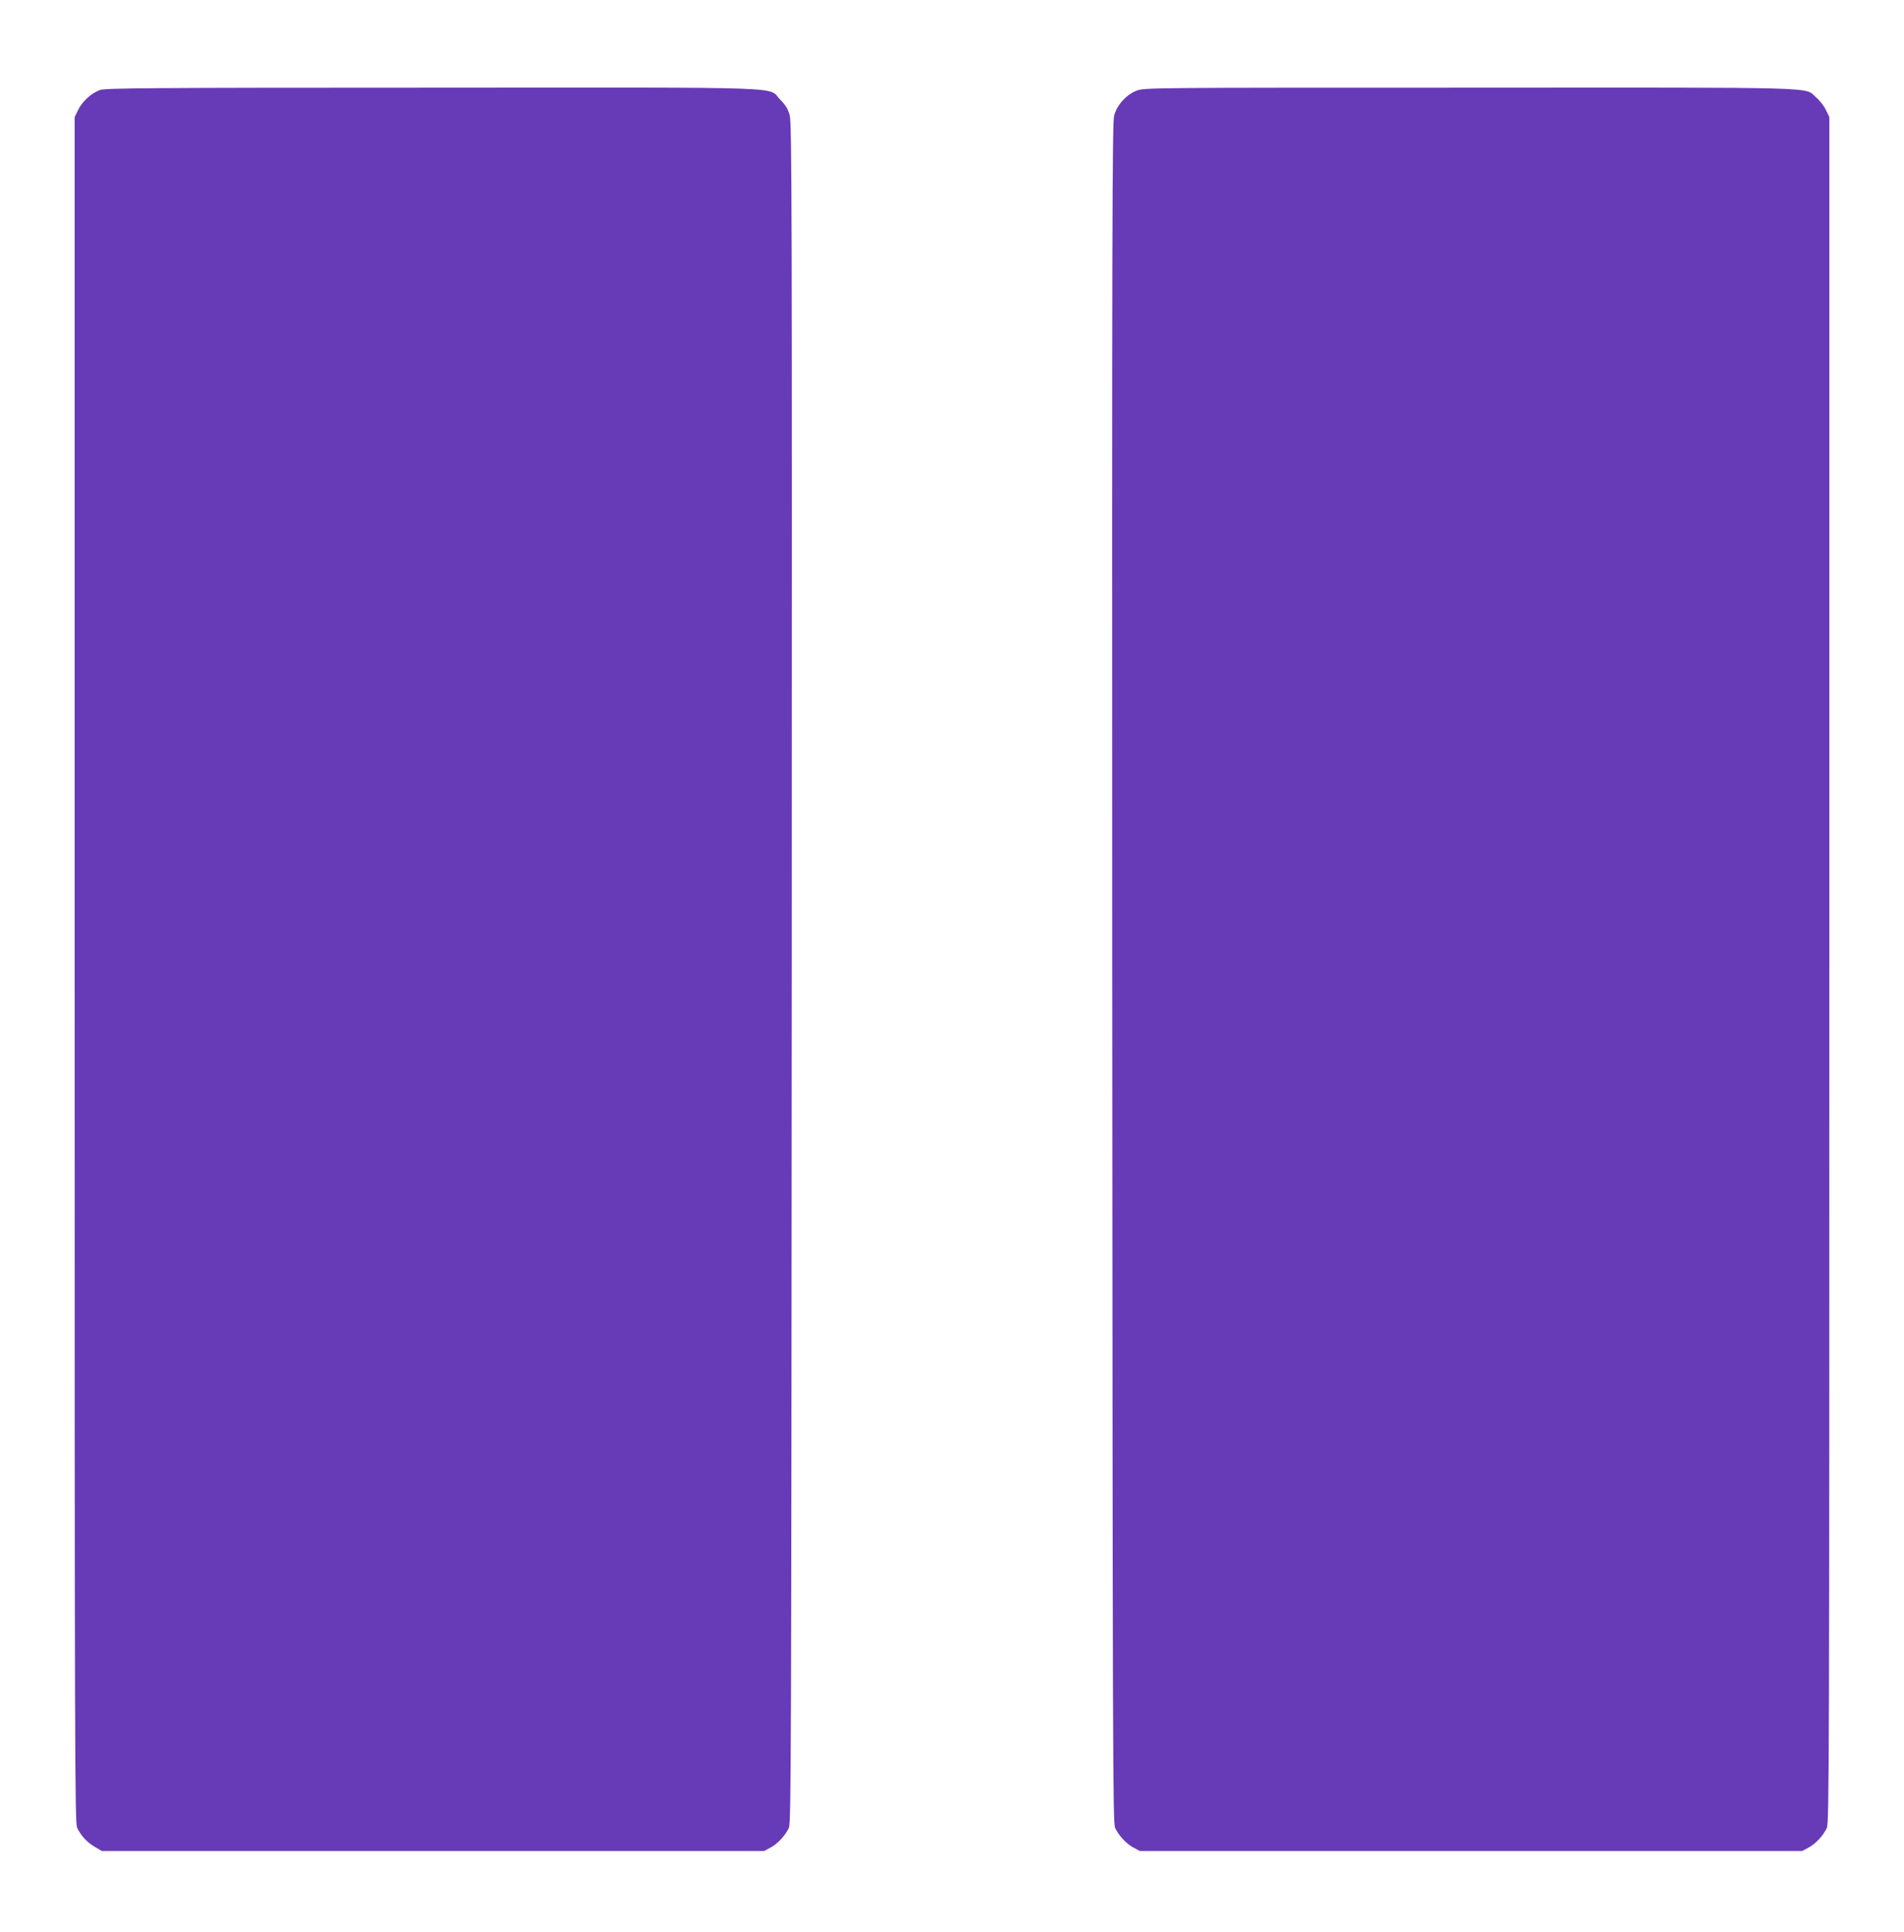
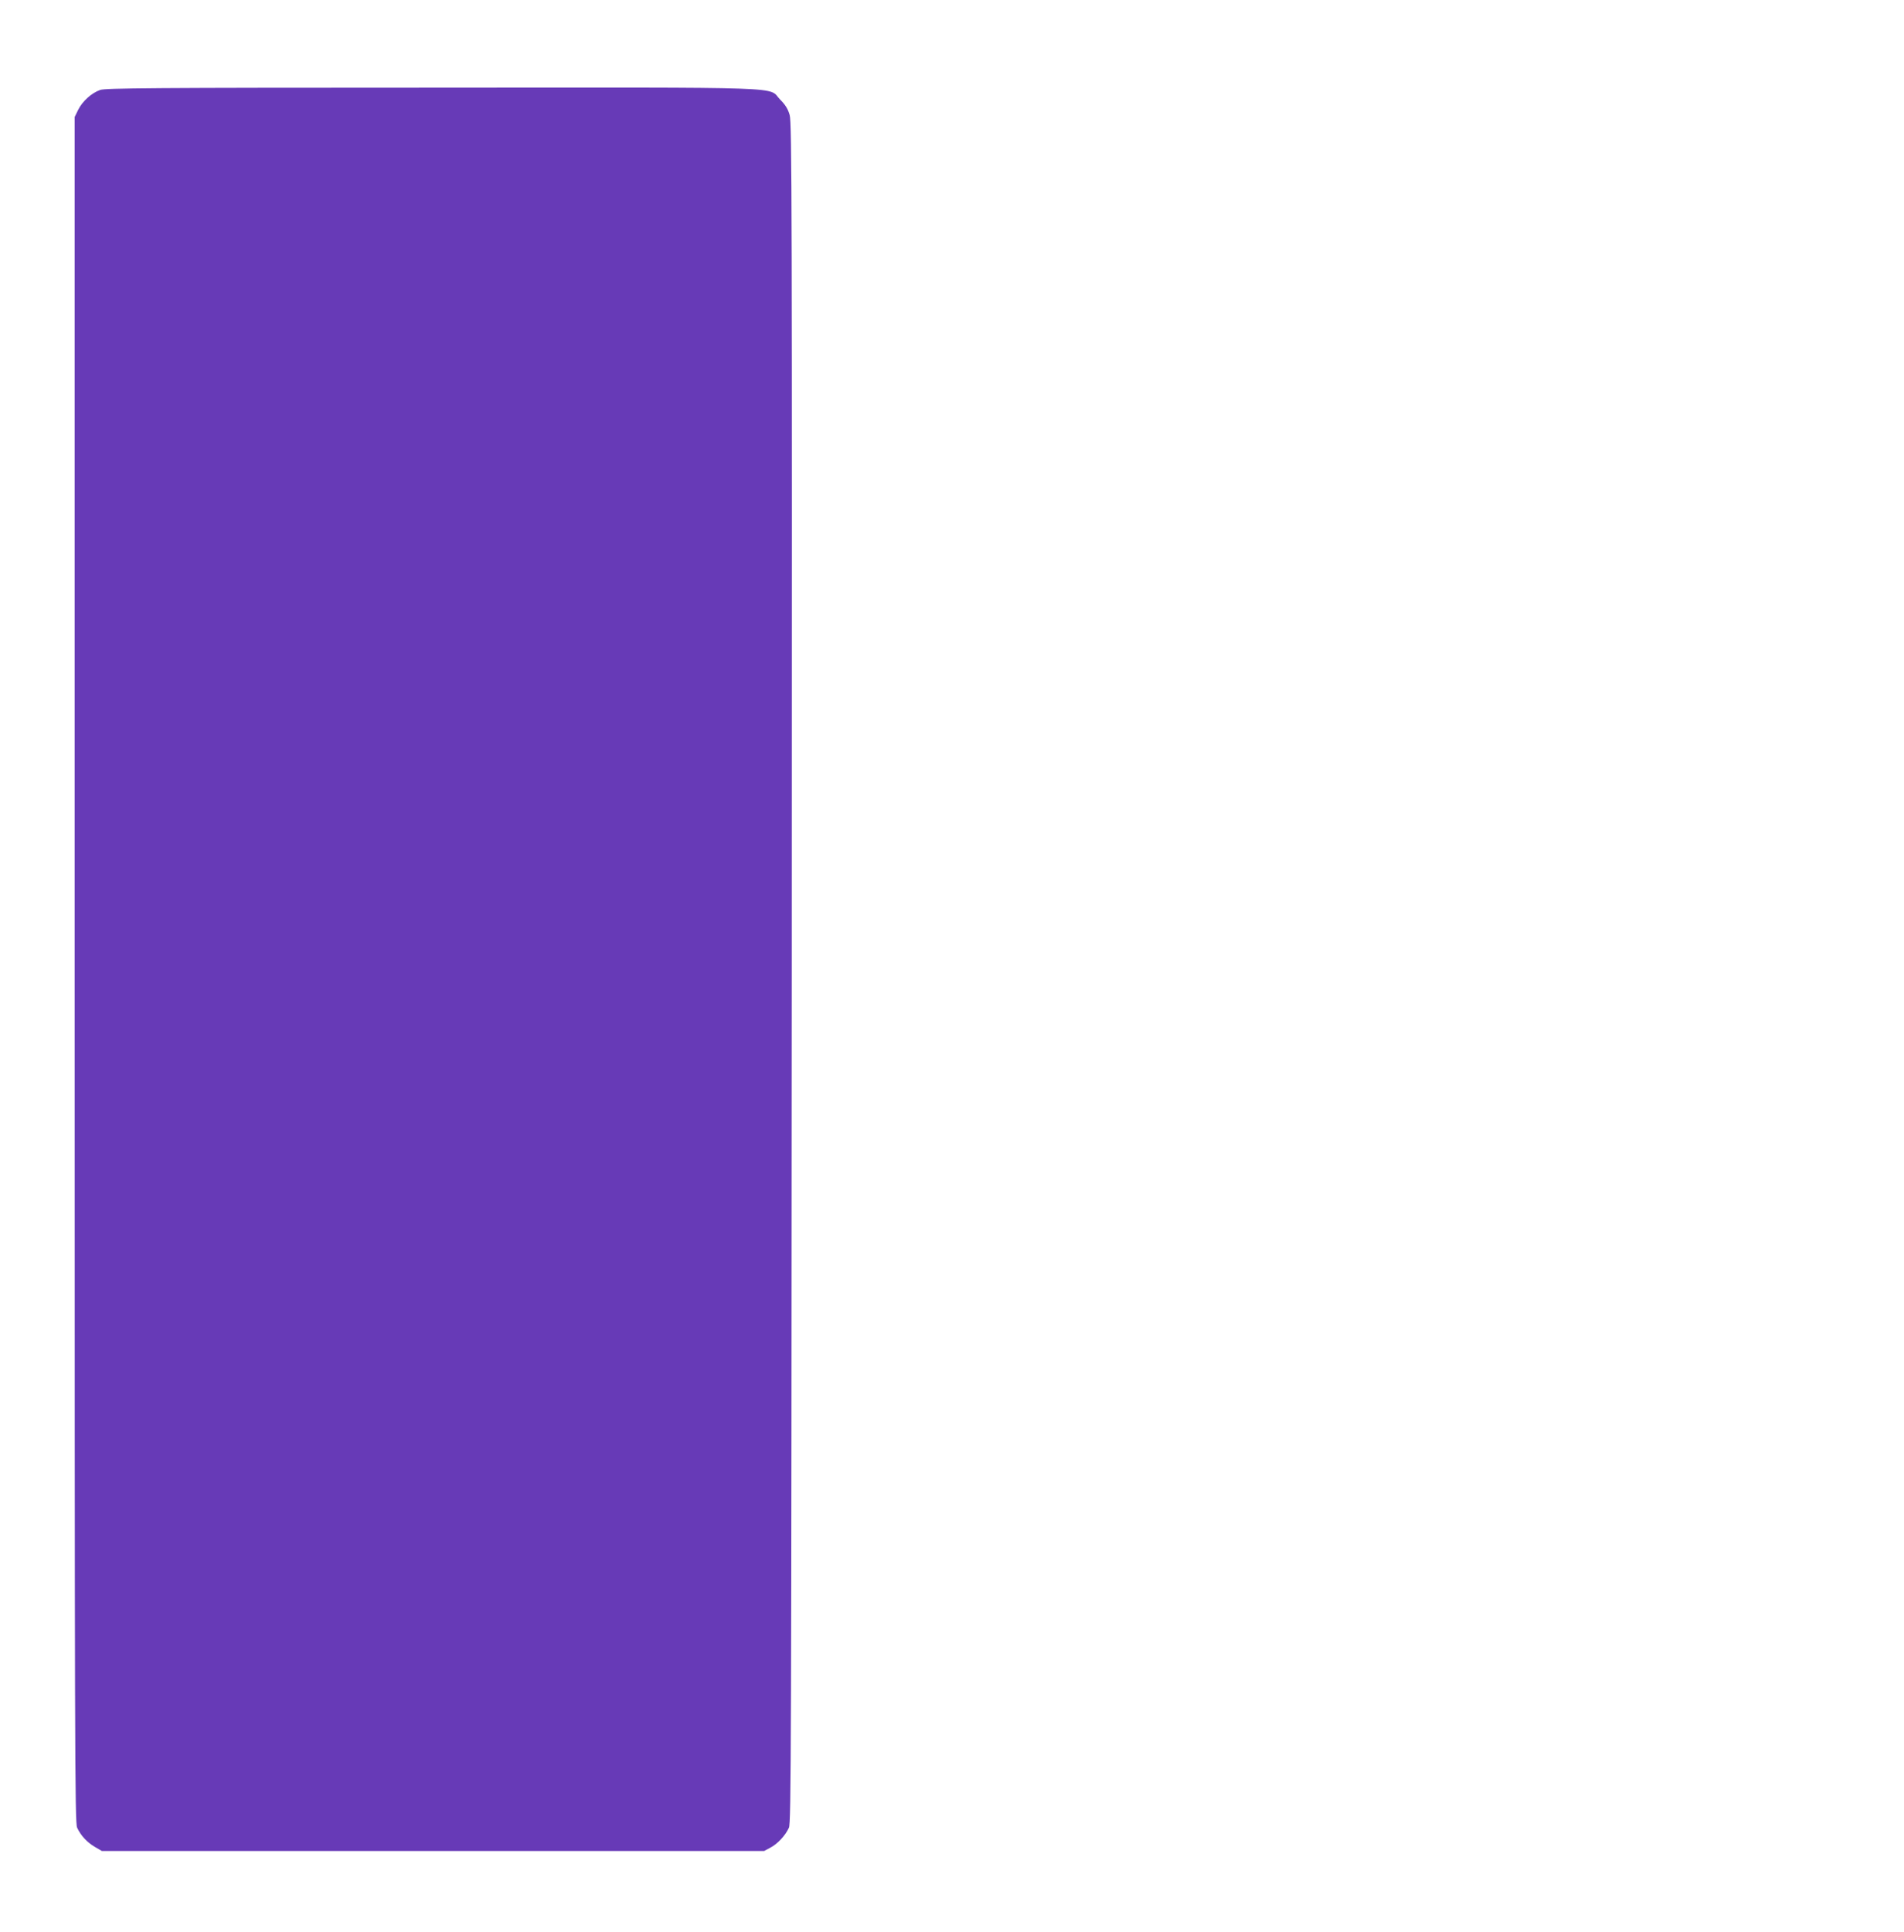
<svg xmlns="http://www.w3.org/2000/svg" version="1.0" width="1262pt" height="1280pt" viewBox="0 0 1262 1280" preserveAspectRatio="xMidYMid meet">
  <g transform="translate(0,1280) scale(0.1,-0.1)" fill="#673ab7" stroke="none">
    <path d="M664 12204 c-57 -20 -118 -75 -146 -132 l-23 -47 0 -5650 c0 -5156 1 -5653 16 -5685 24 -52 65 -97 118 -128 l46 -27 2195 0 2195 0 41 22 c48 25 100 81 123 132 15 33 16 494 19 5666 2 5081 1 5635 -14 5683 -11 39 -28 67 -62 101 -89 89 134 81 -2306 80 -1867 0 -2167 -3 -2202 -15z" />
-     <path d="M7533 12199 c-67 -26 -128 -93 -148 -163 -13 -45 -15 -727 -13 -5681 3 -5172 4 -5633 19 -5666 23 -51 75 -107 123 -132 l41 -22 2195 0 2195 0 41 22 c48 25 100 81 123 132 15 33 16 492 16 5686 l0 5650 -23 47 c-13 27 -42 64 -65 83 -81 70 88 65 -2296 64 -2133 0 -2157 0 -2208 -20z" />
  </g>
</svg>